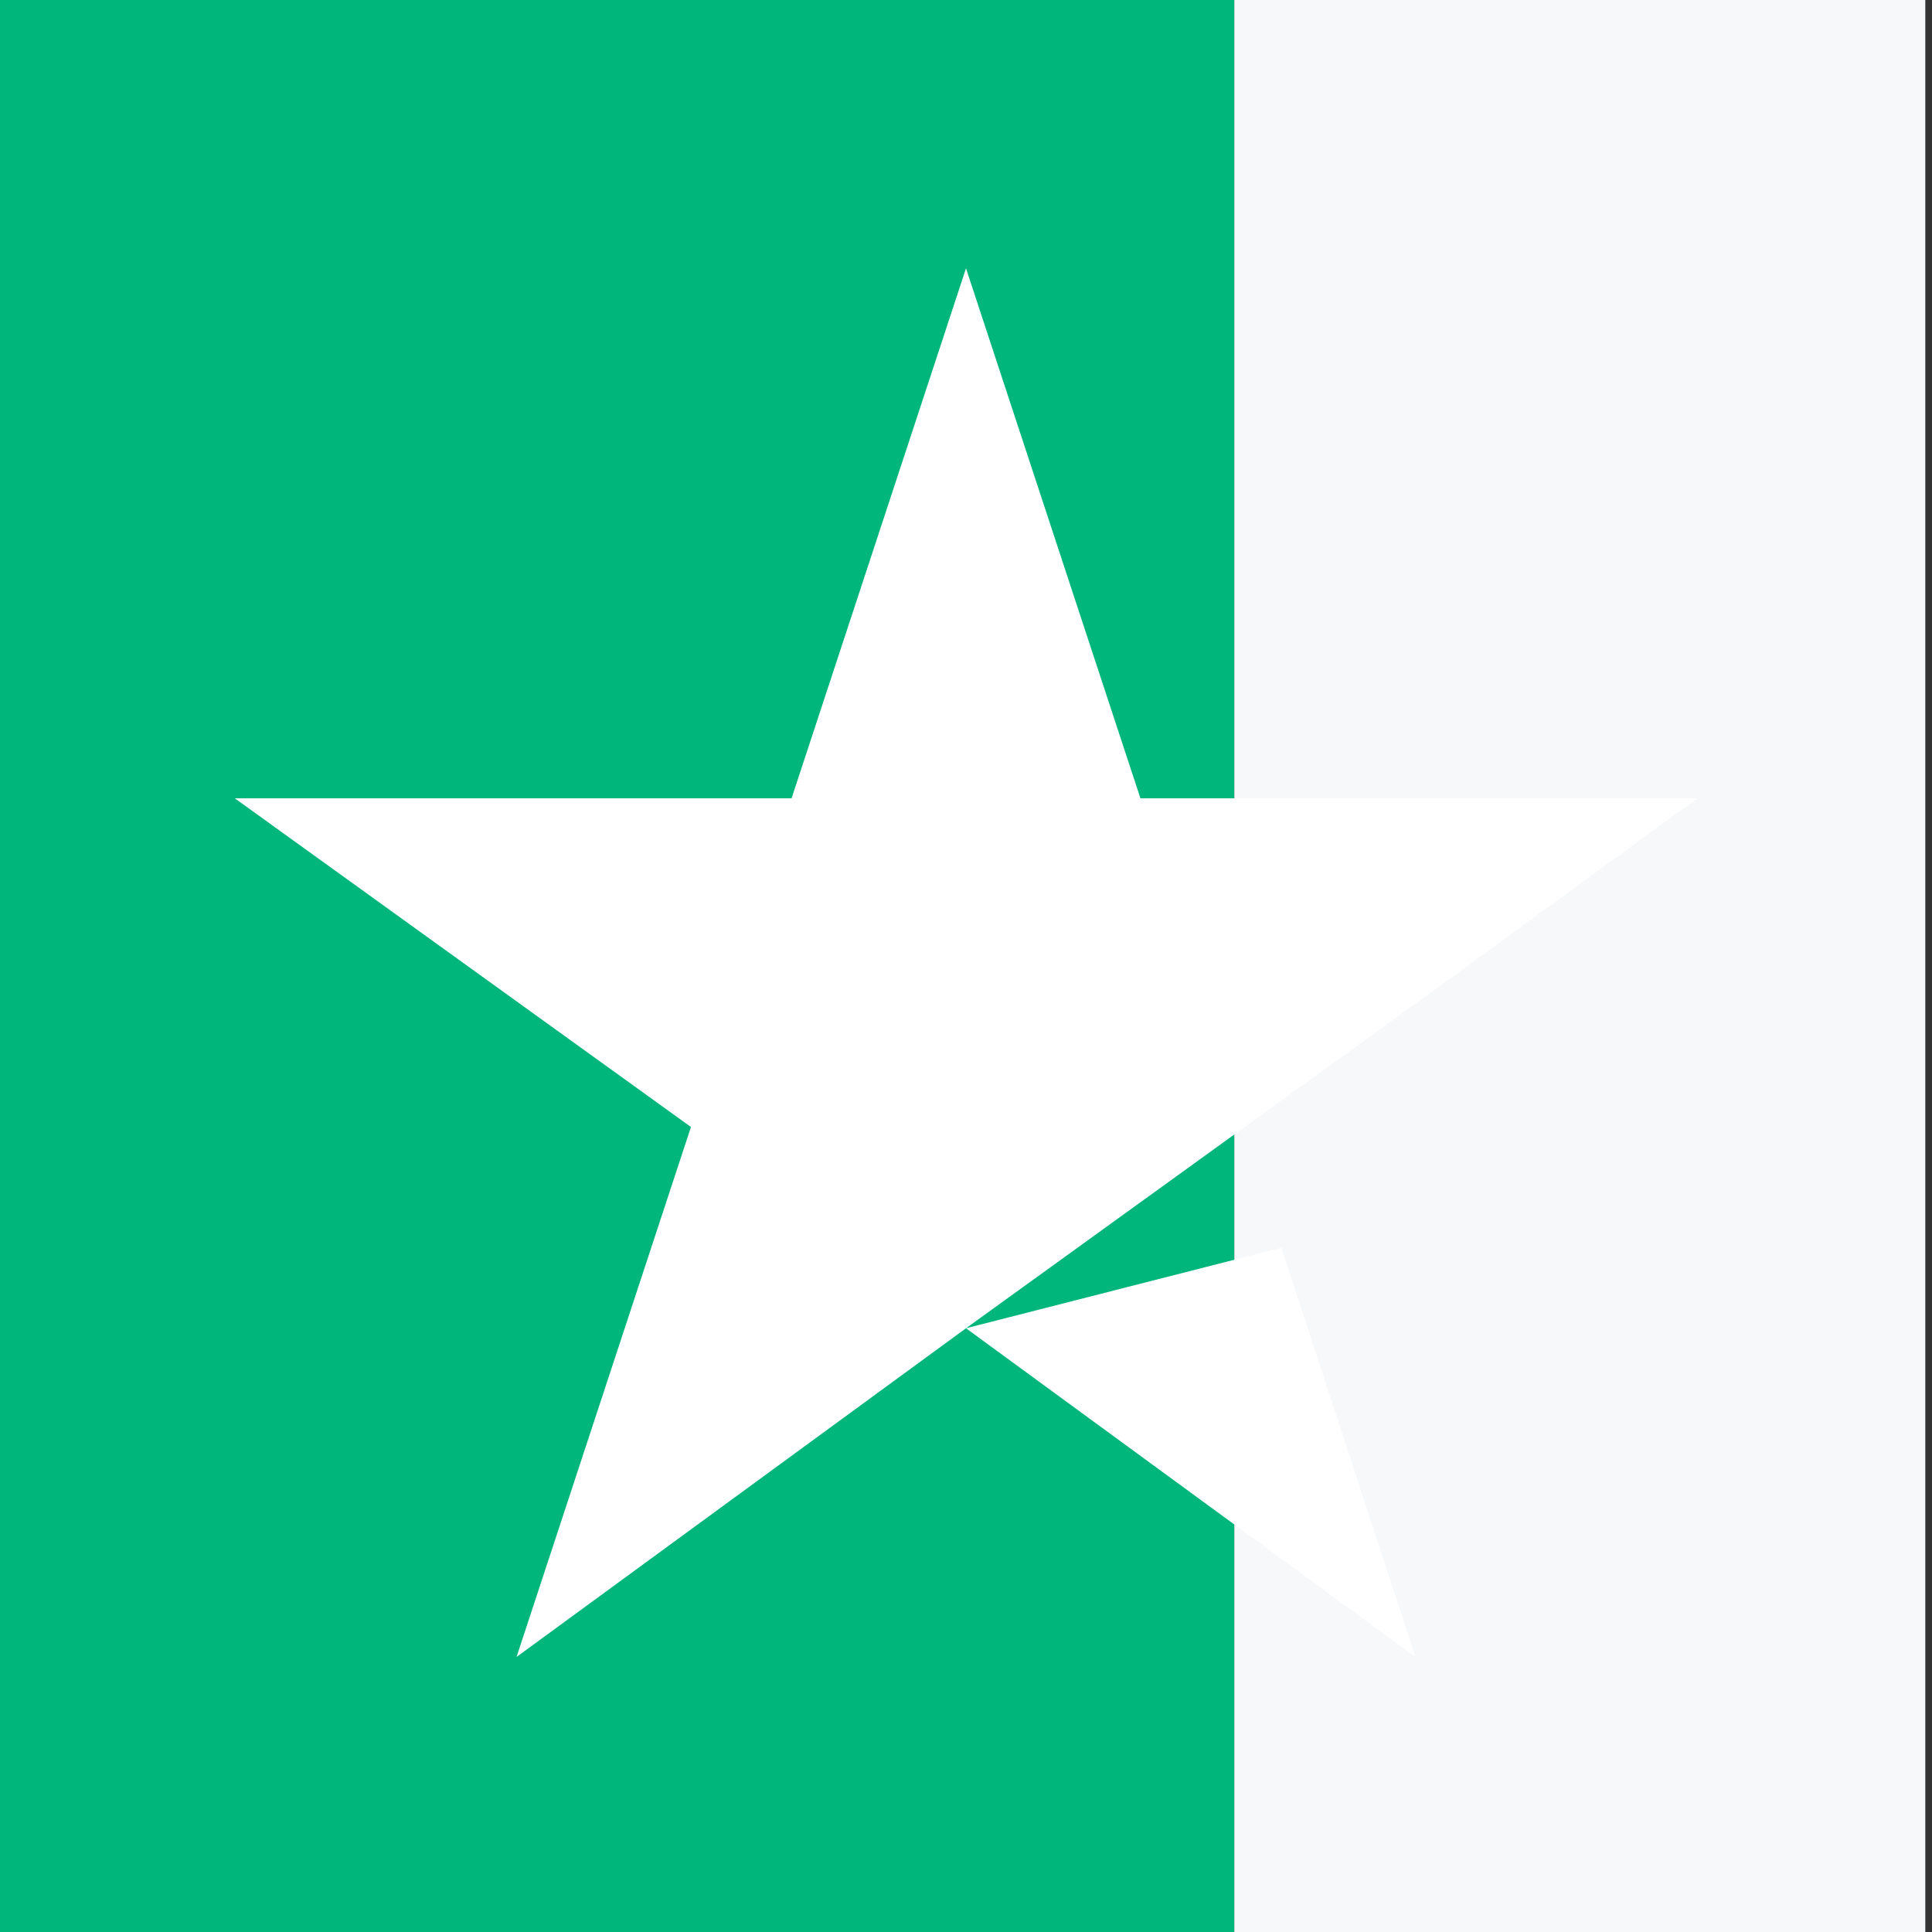
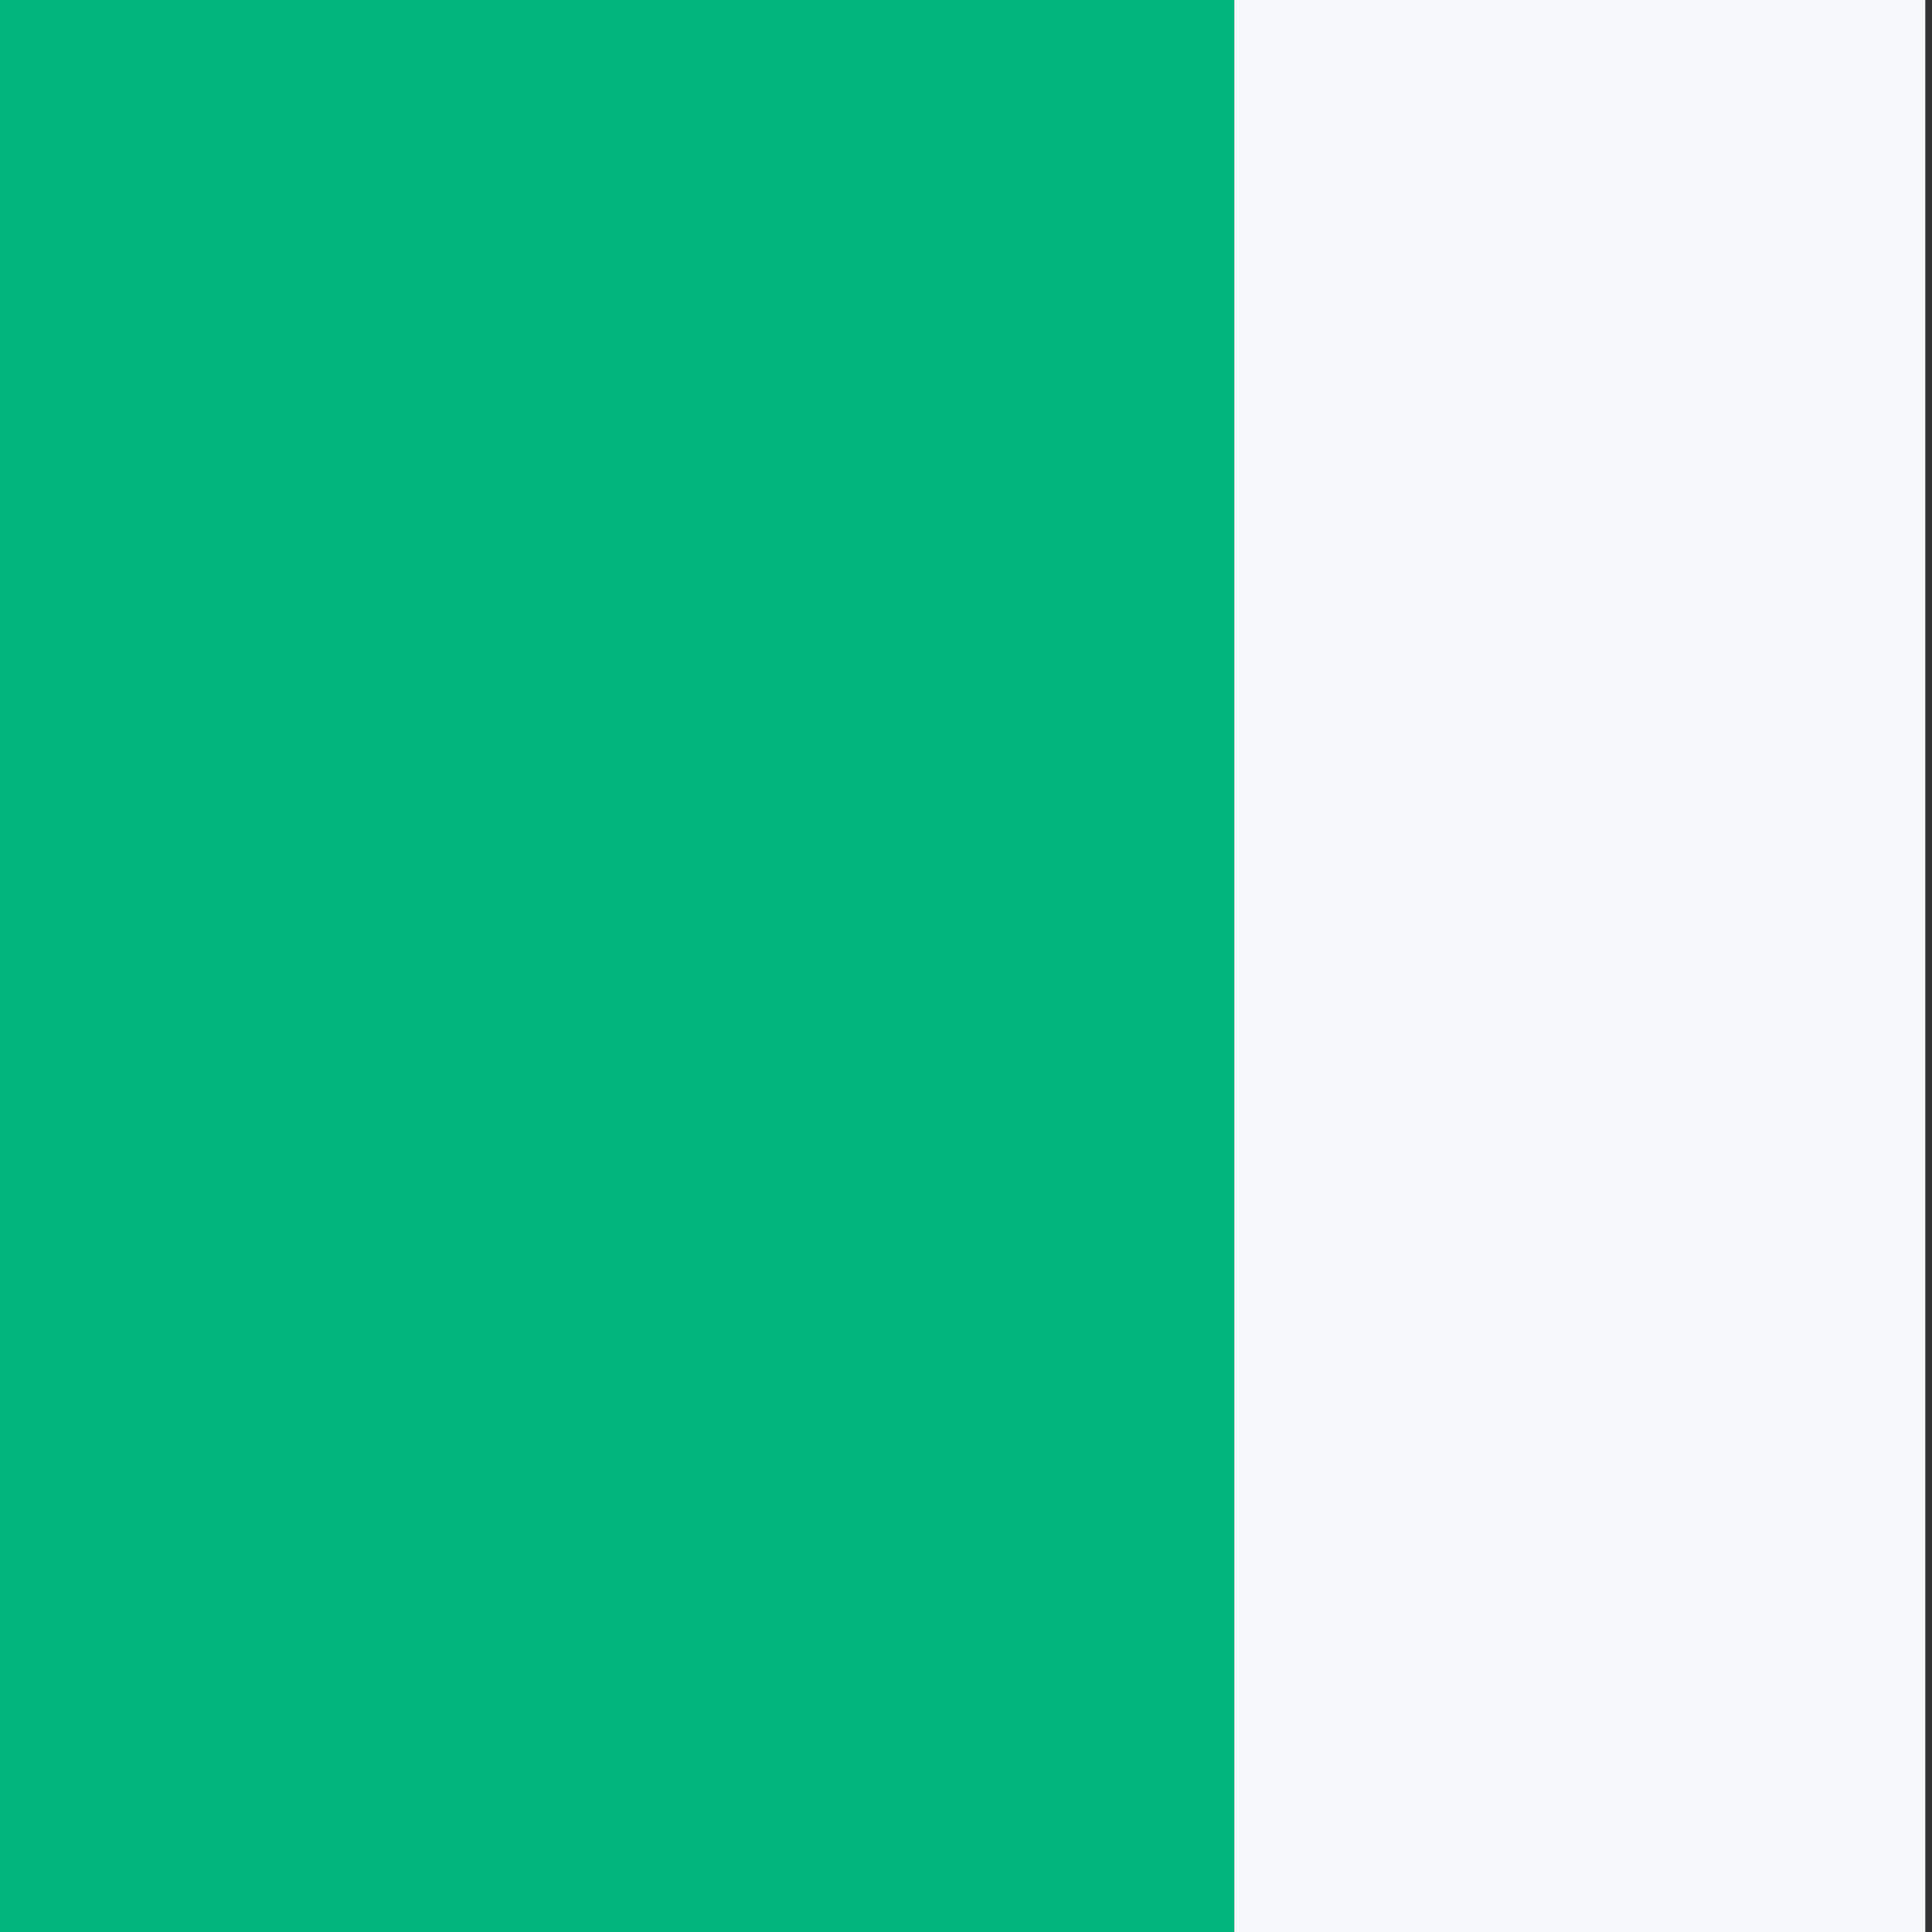
<svg xmlns="http://www.w3.org/2000/svg" version="1.1" id="Calque_1" x="0px" y="0px" viewBox="0 0 28.8 28.8" style="enable-background:new 0 0 28.8 28.8;" xml:space="preserve">
  <rect x="0" y="0" width="28.8" height="28.8" fill="#333333" stroke="none" />
  <style type="text/css">
	.st0{fill:#00B67A;}
	.st1{fill:#F7F8FA;}
	.st2{fill:#FFFFFF;}
</style>
  <g>
    <rect x="0" class="st0" width="18.4" height="28.8" />
    <rect x="18.4" class="st1" width="10.3" height="28.8" />
-     <polygon class="st2" points="14.4,19.8 21.6,14.6 21.6,14.6 25.3,11.9 17,11.9 14.4,4 11.8,11.9 3.5,11.9 10.3,16.8 7.7,24.7    14.4,19.8 21.1,24.7 19.1,18.6  " />
  </g>
</svg>